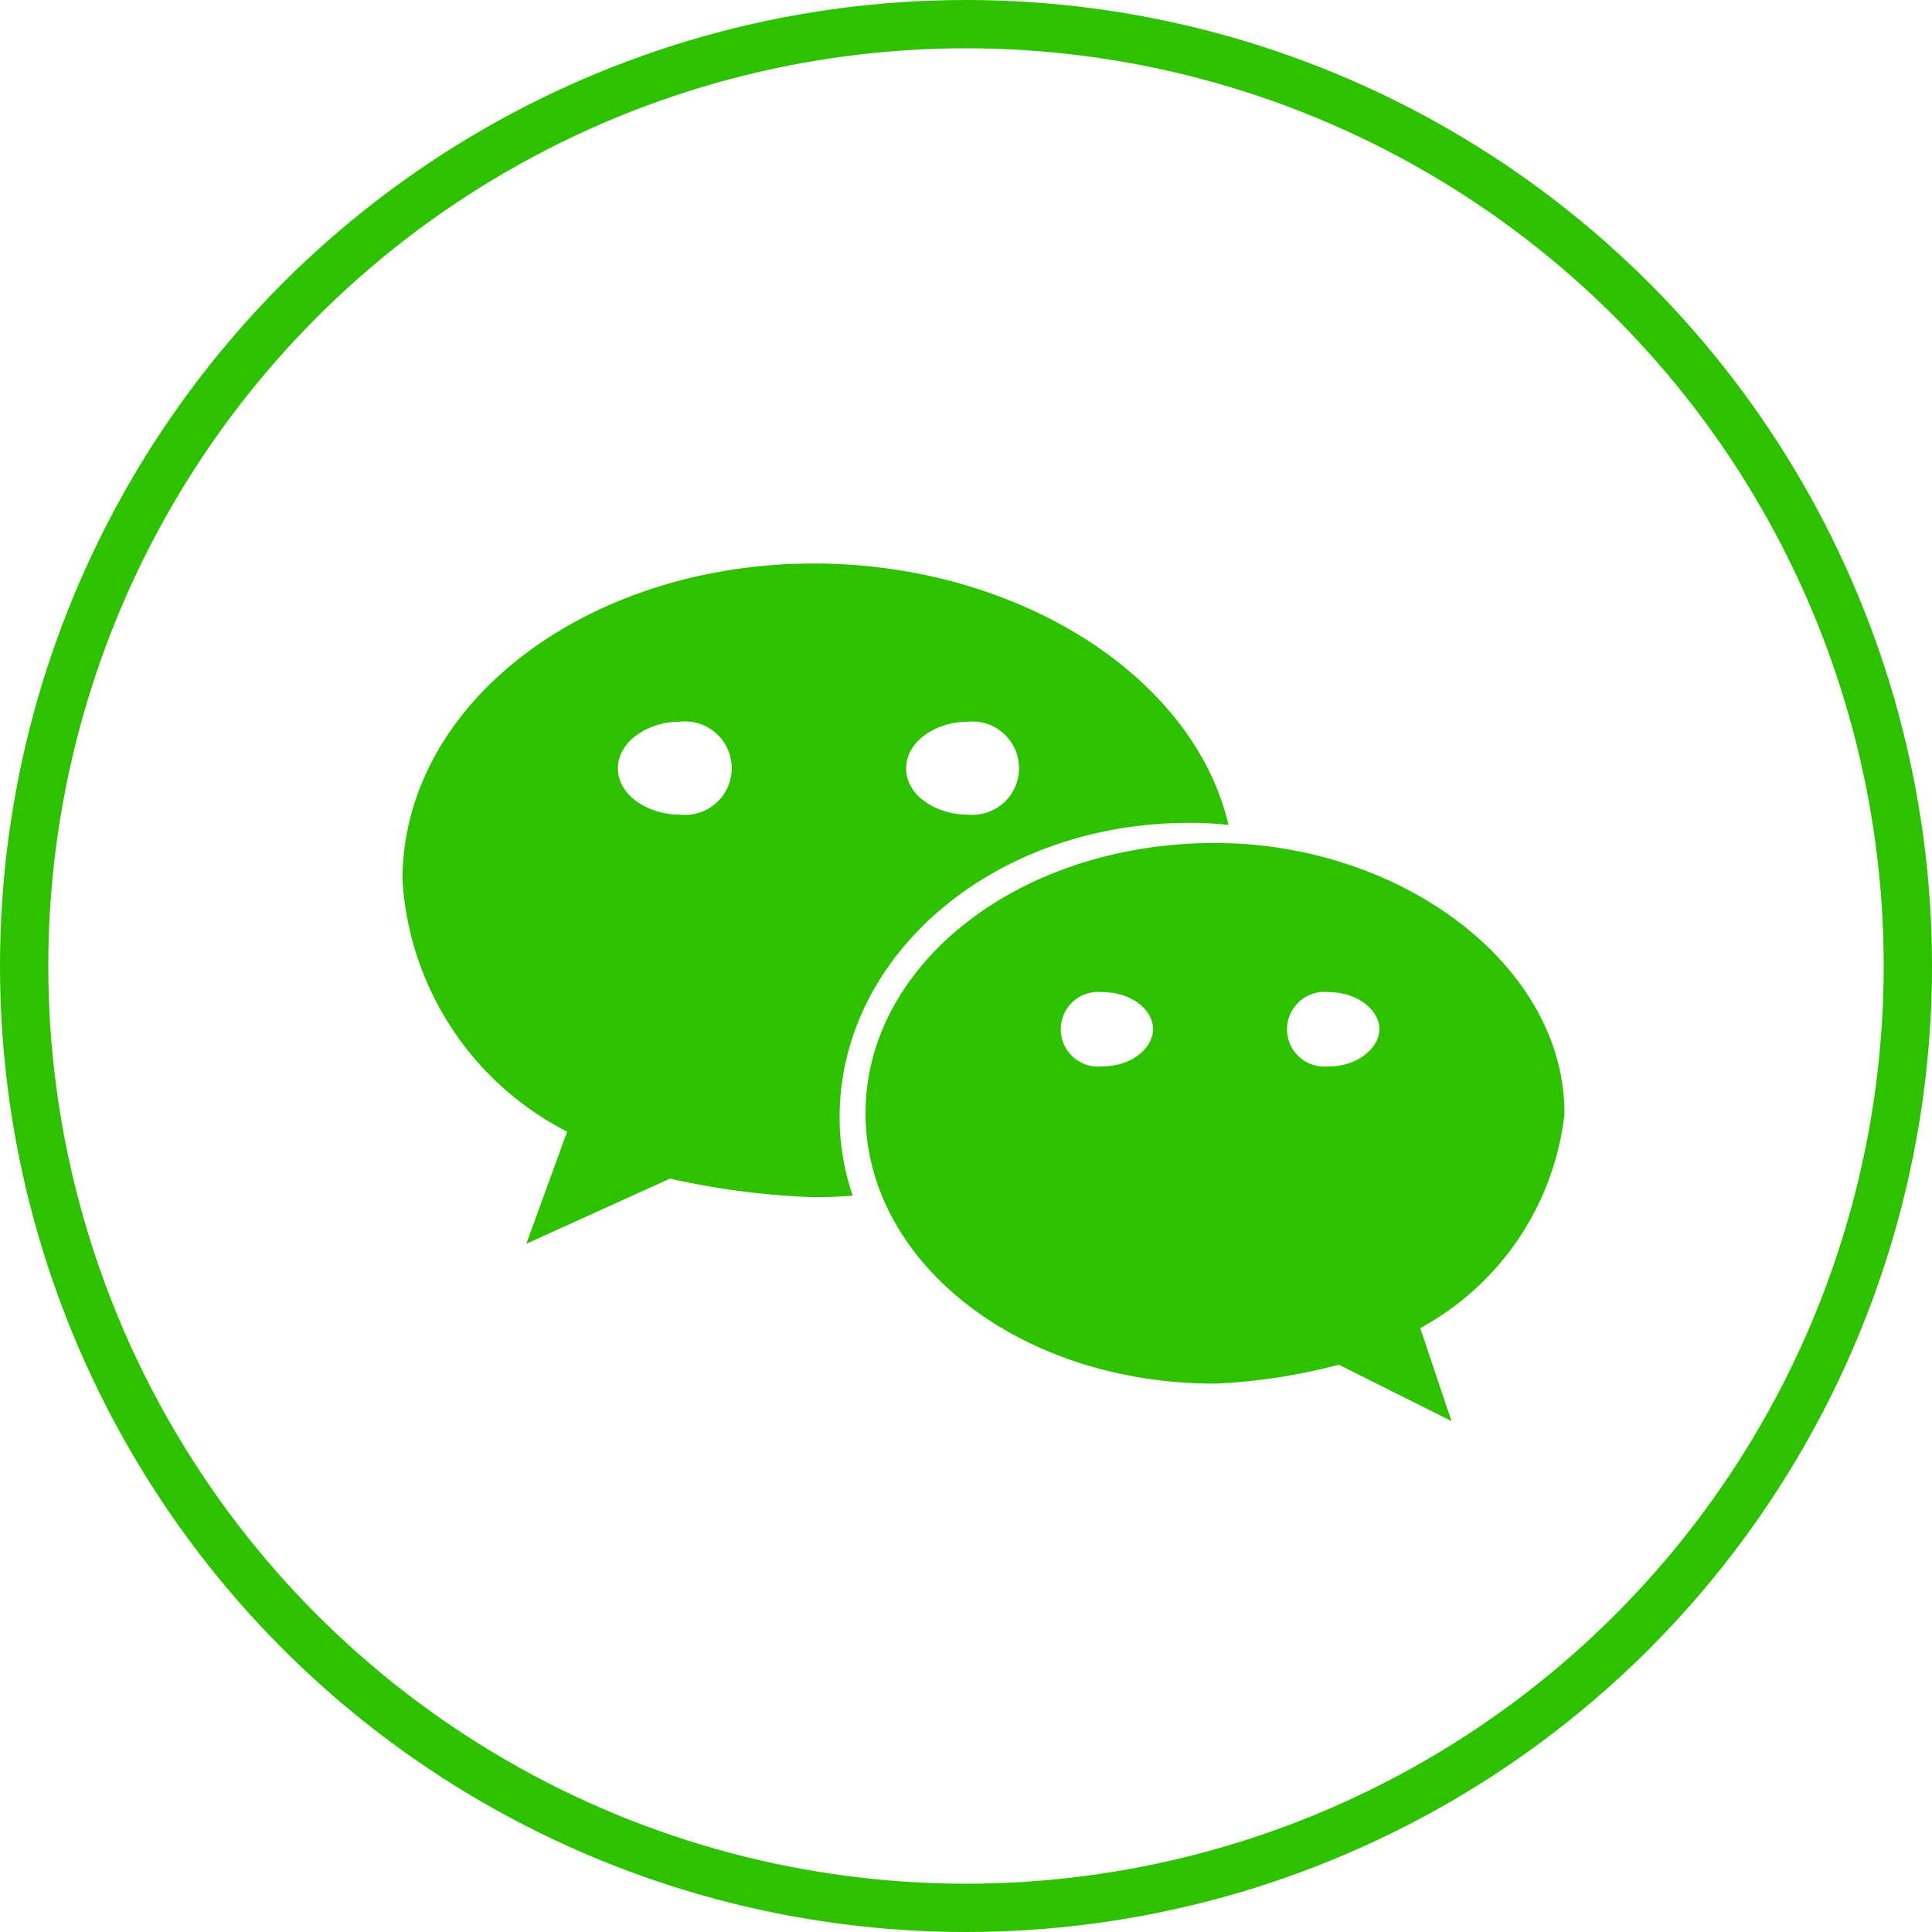
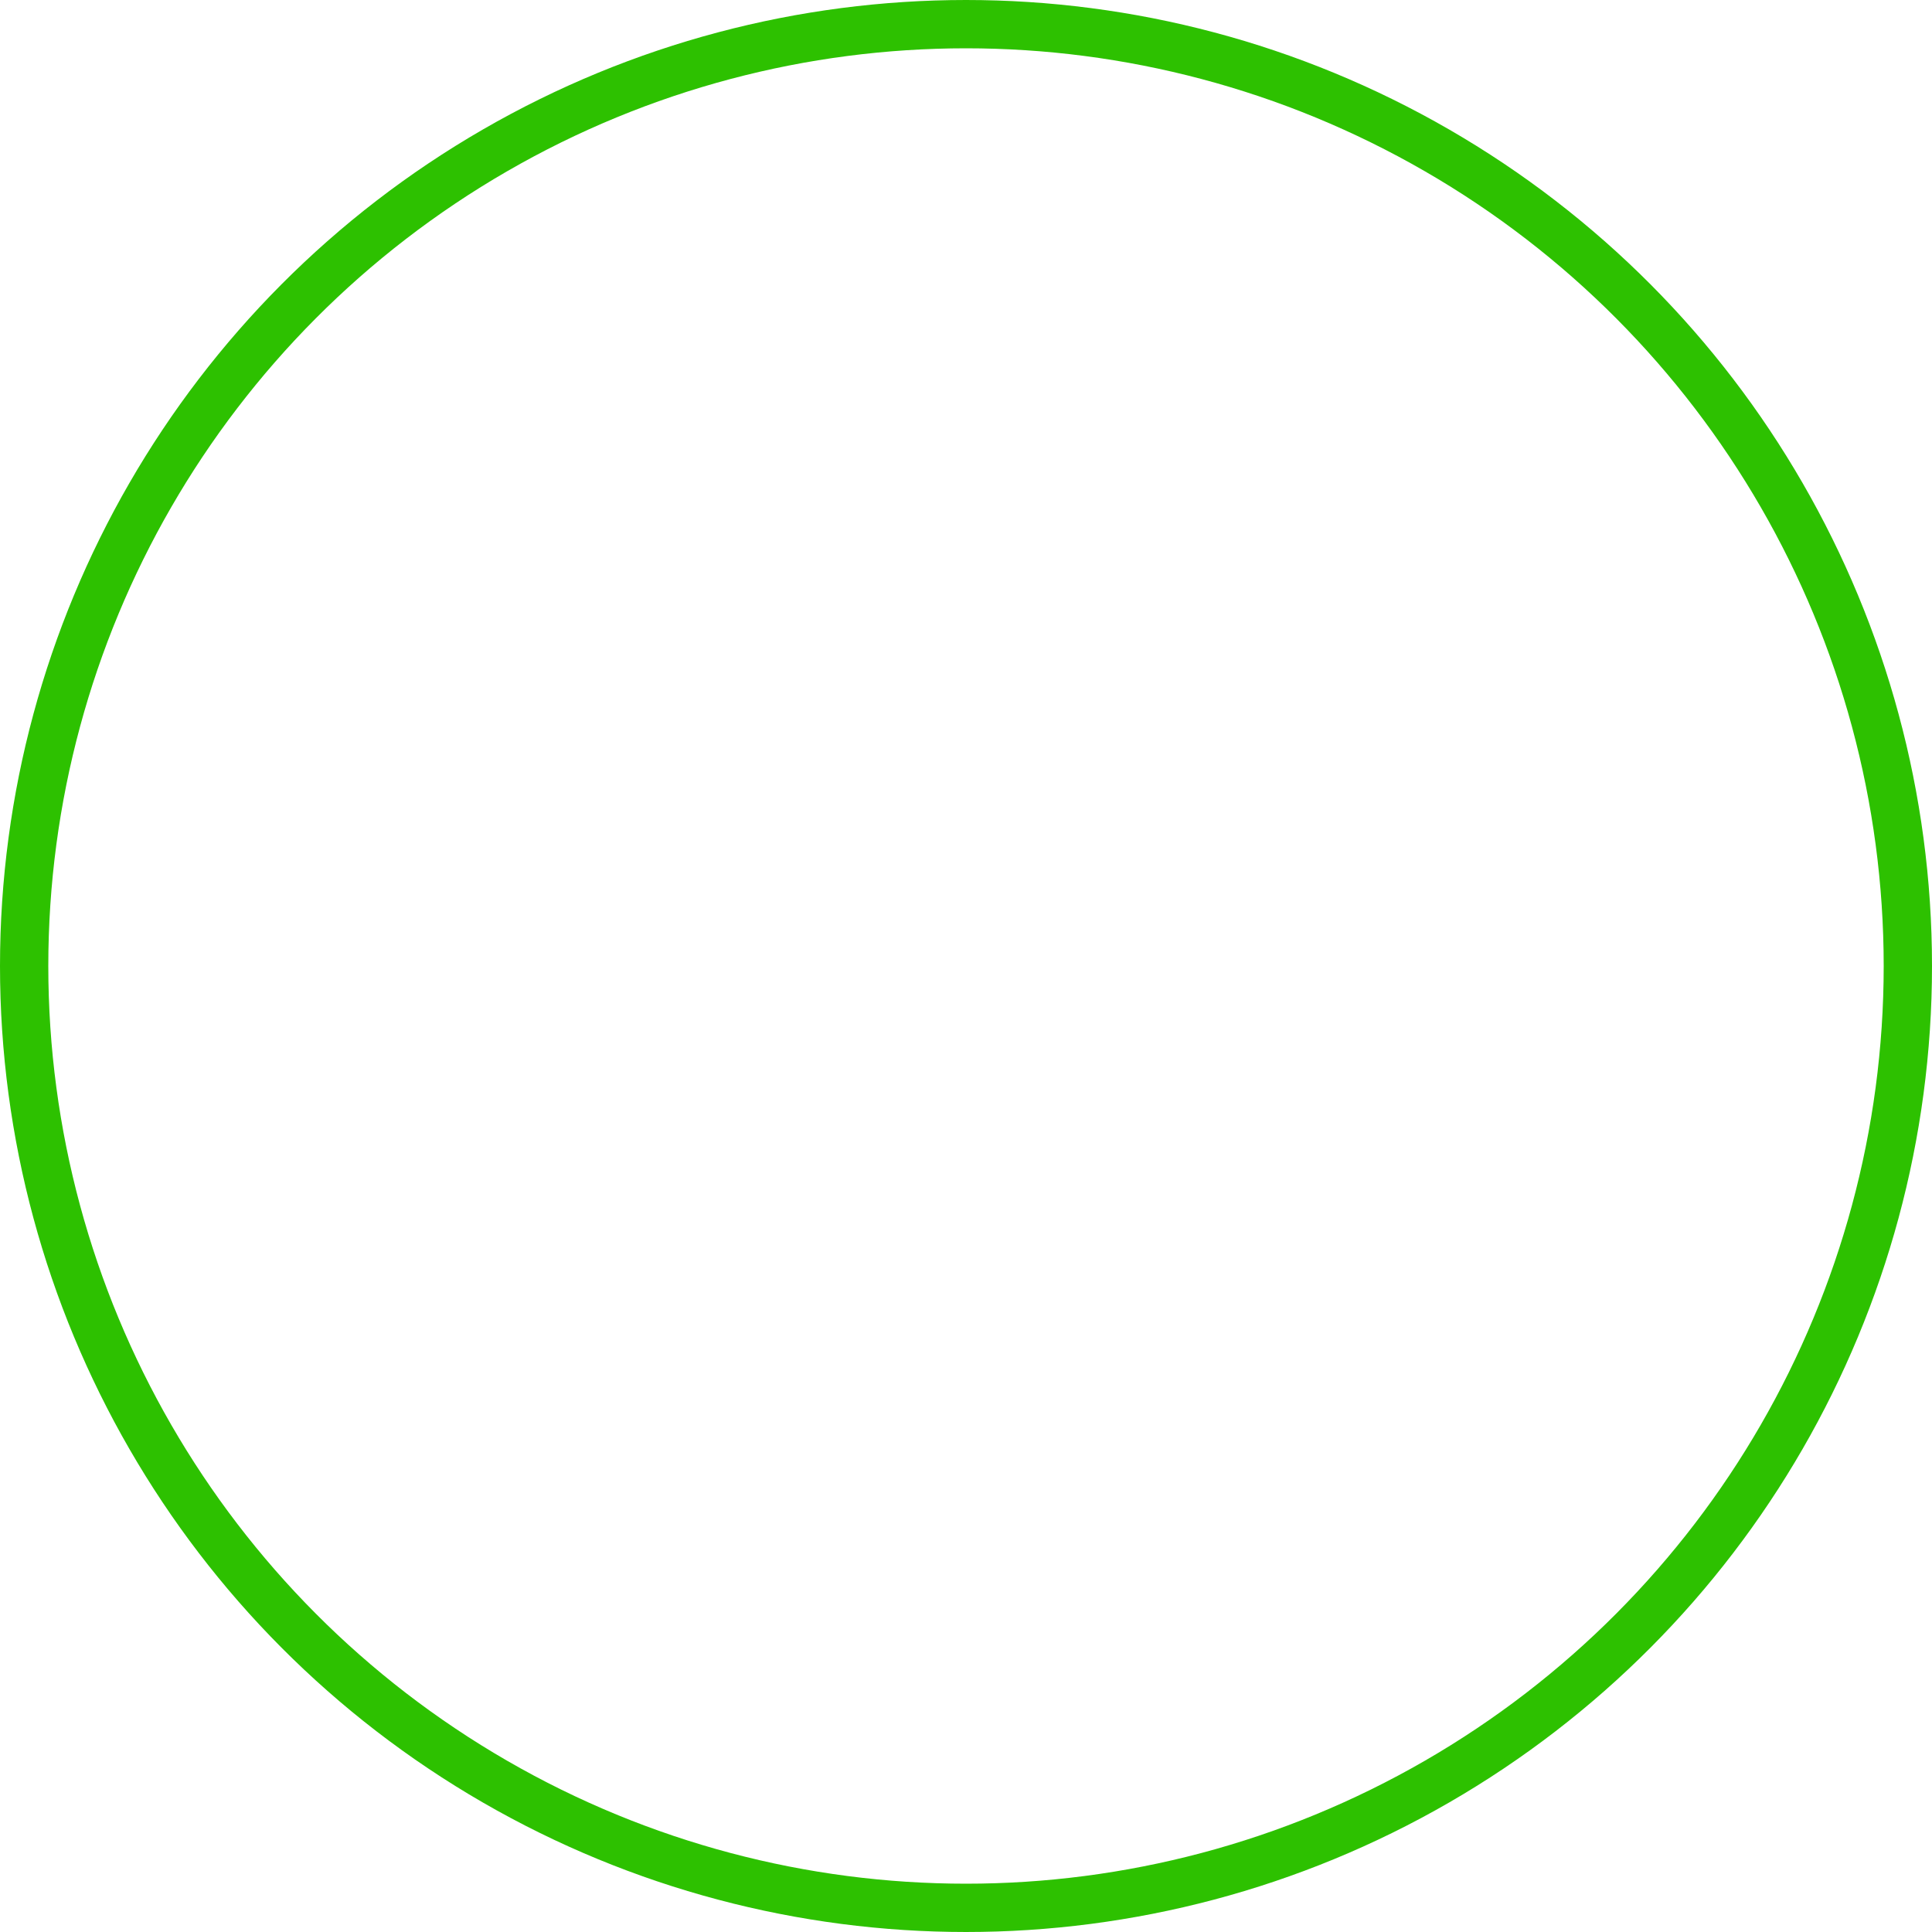
<svg xmlns="http://www.w3.org/2000/svg" width="24" height="24" viewBox="0 0 24 24">
  <g id="Group_15649" data-name="Group 15649" transform="translate(-591 -509)">
-     <path id="weixin-brands" d="M22.768,35.222a4.228,4.228,0,0,1,.493.026C22.826,33.385,20.619,32,18.11,32,15.3,32,13,33.73,13,35.931a3.764,3.764,0,0,0,2.045,3.127l-.507,1.393,1.785-.81a9.617,9.617,0,0,0,1.79.231c.163,0,.318-.007.48-.019a2.986,2.986,0,0,1-.163-.97C18.428,36.865,20.343,35.222,22.768,35.222Zm-2.743-1.257a.58.58,0,1,1,0,1.155c-.388,0-.769-.231-.769-.575S19.64,33.965,20.026,33.965Zm-3.58,1.155c-.381,0-.769-.231-.769-.575s.388-.58.769-.58a.581.581,0,1,1,0,1.155Zm10.989,3.71c0-1.851-2.044-3.358-4.341-3.358-2.433,0-4.341,1.507-4.341,3.358s1.911,3.358,4.341,3.358a7.278,7.278,0,0,0,1.538-.235l1.4.7-.388-1.155A3.469,3.469,0,0,0,27.435,38.83Zm-5.75-.582a.464.464,0,1,1,0-.924c.388,0,.64.231.64.459S22.07,38.248,21.685,38.248Zm2.811,0a.464.464,0,1,1,0-.924c.381,0,.64.231.64.459S24.876,38.248,24.5,38.248Z" transform="translate(583 484)" fill="#2dc100" />
    <g id="Ellipse_306" data-name="Ellipse 306" transform="translate(591 509)" fill="none" stroke="#2dc100" stroke-width="0.6">
-       <circle cx="12" cy="12" r="12" stroke="none" />
      <circle cx="12" cy="12" r="11.7" fill="none" />
    </g>
  </g>
</svg>